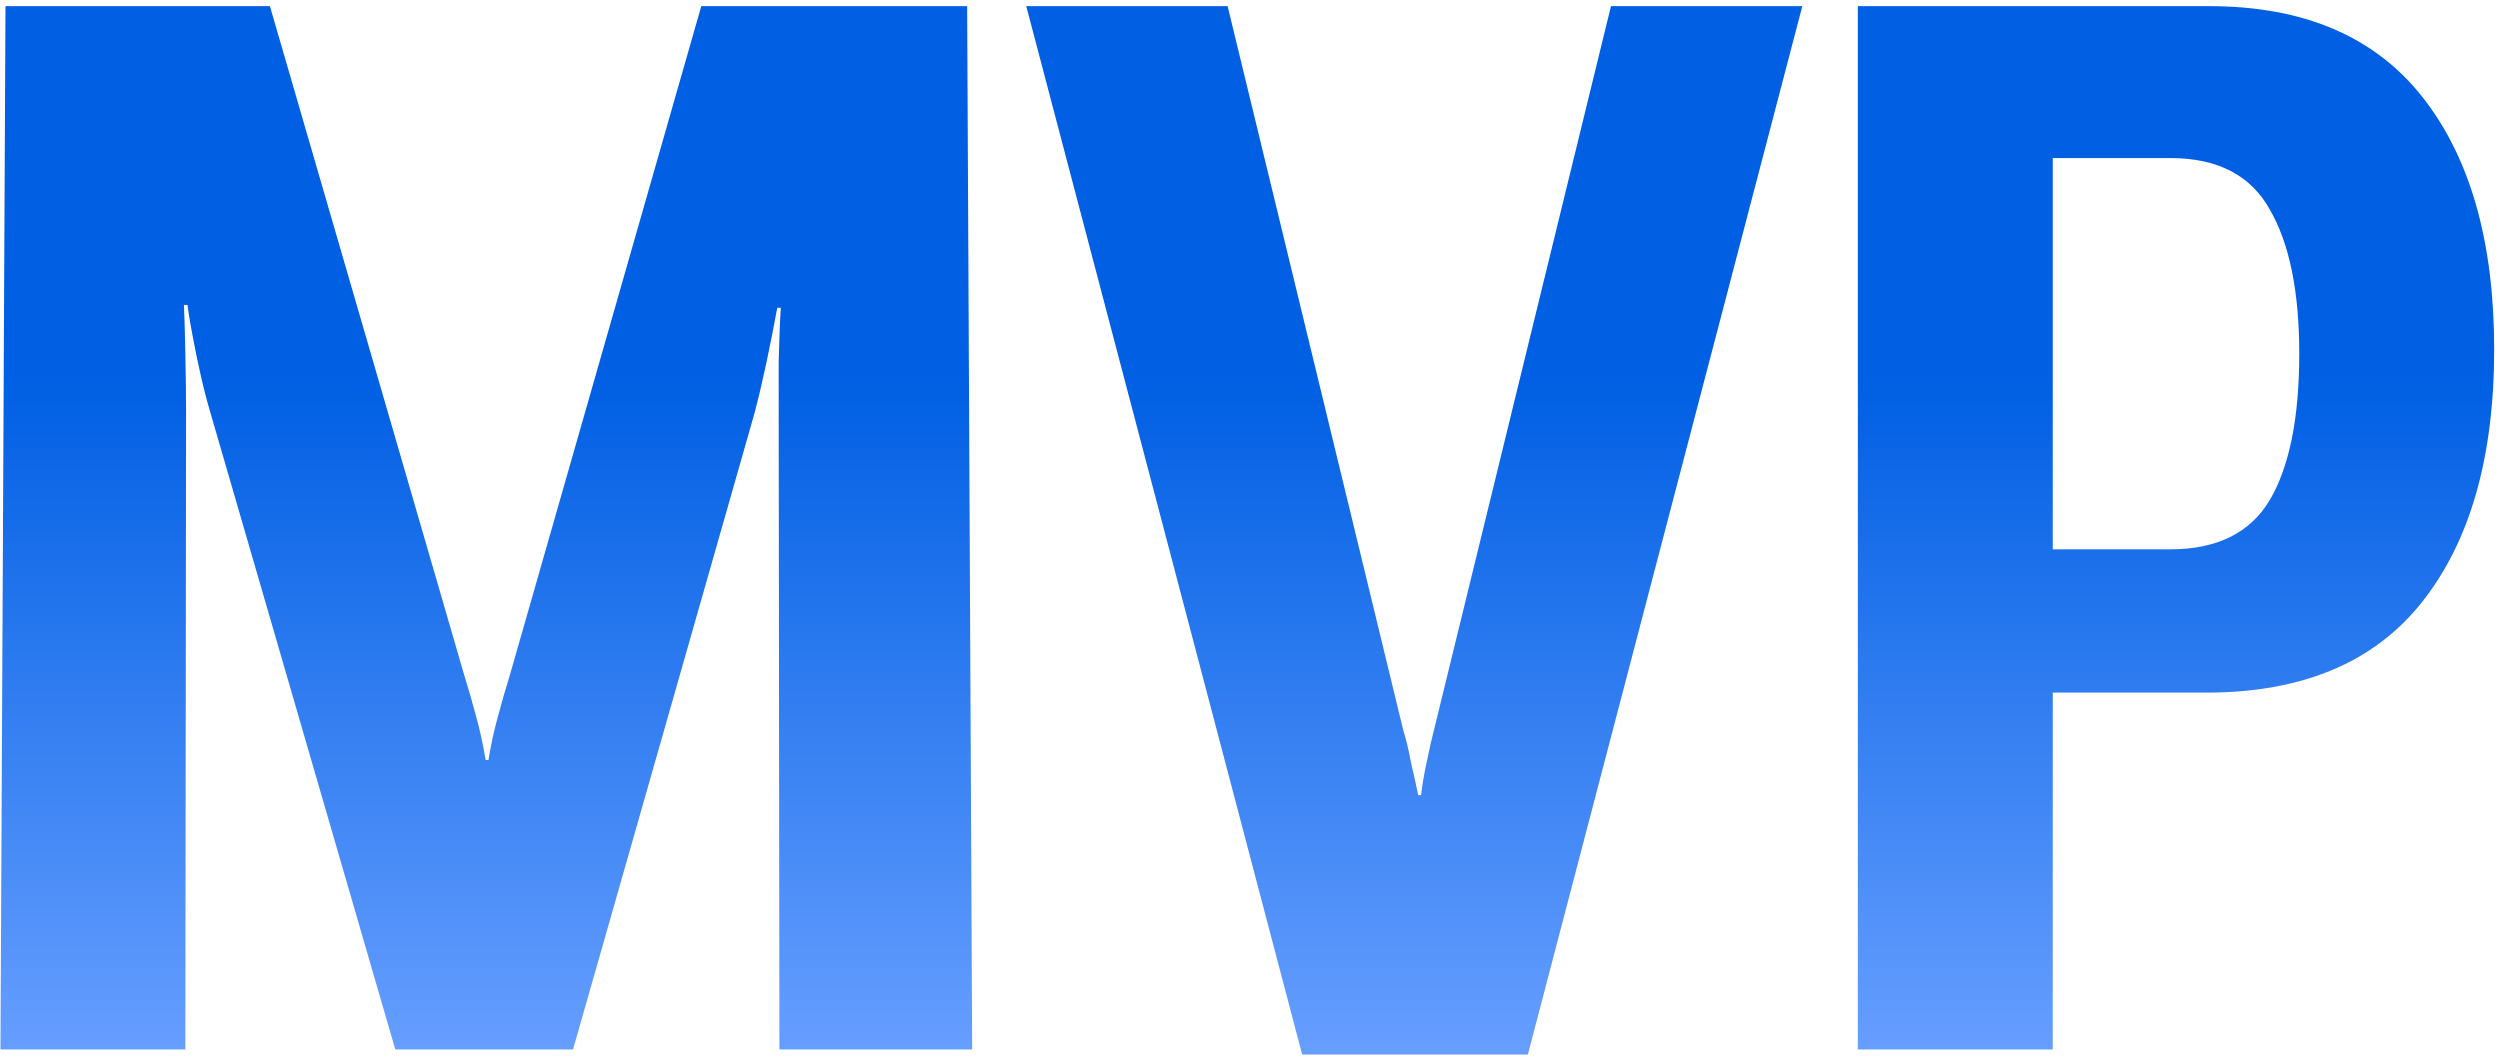
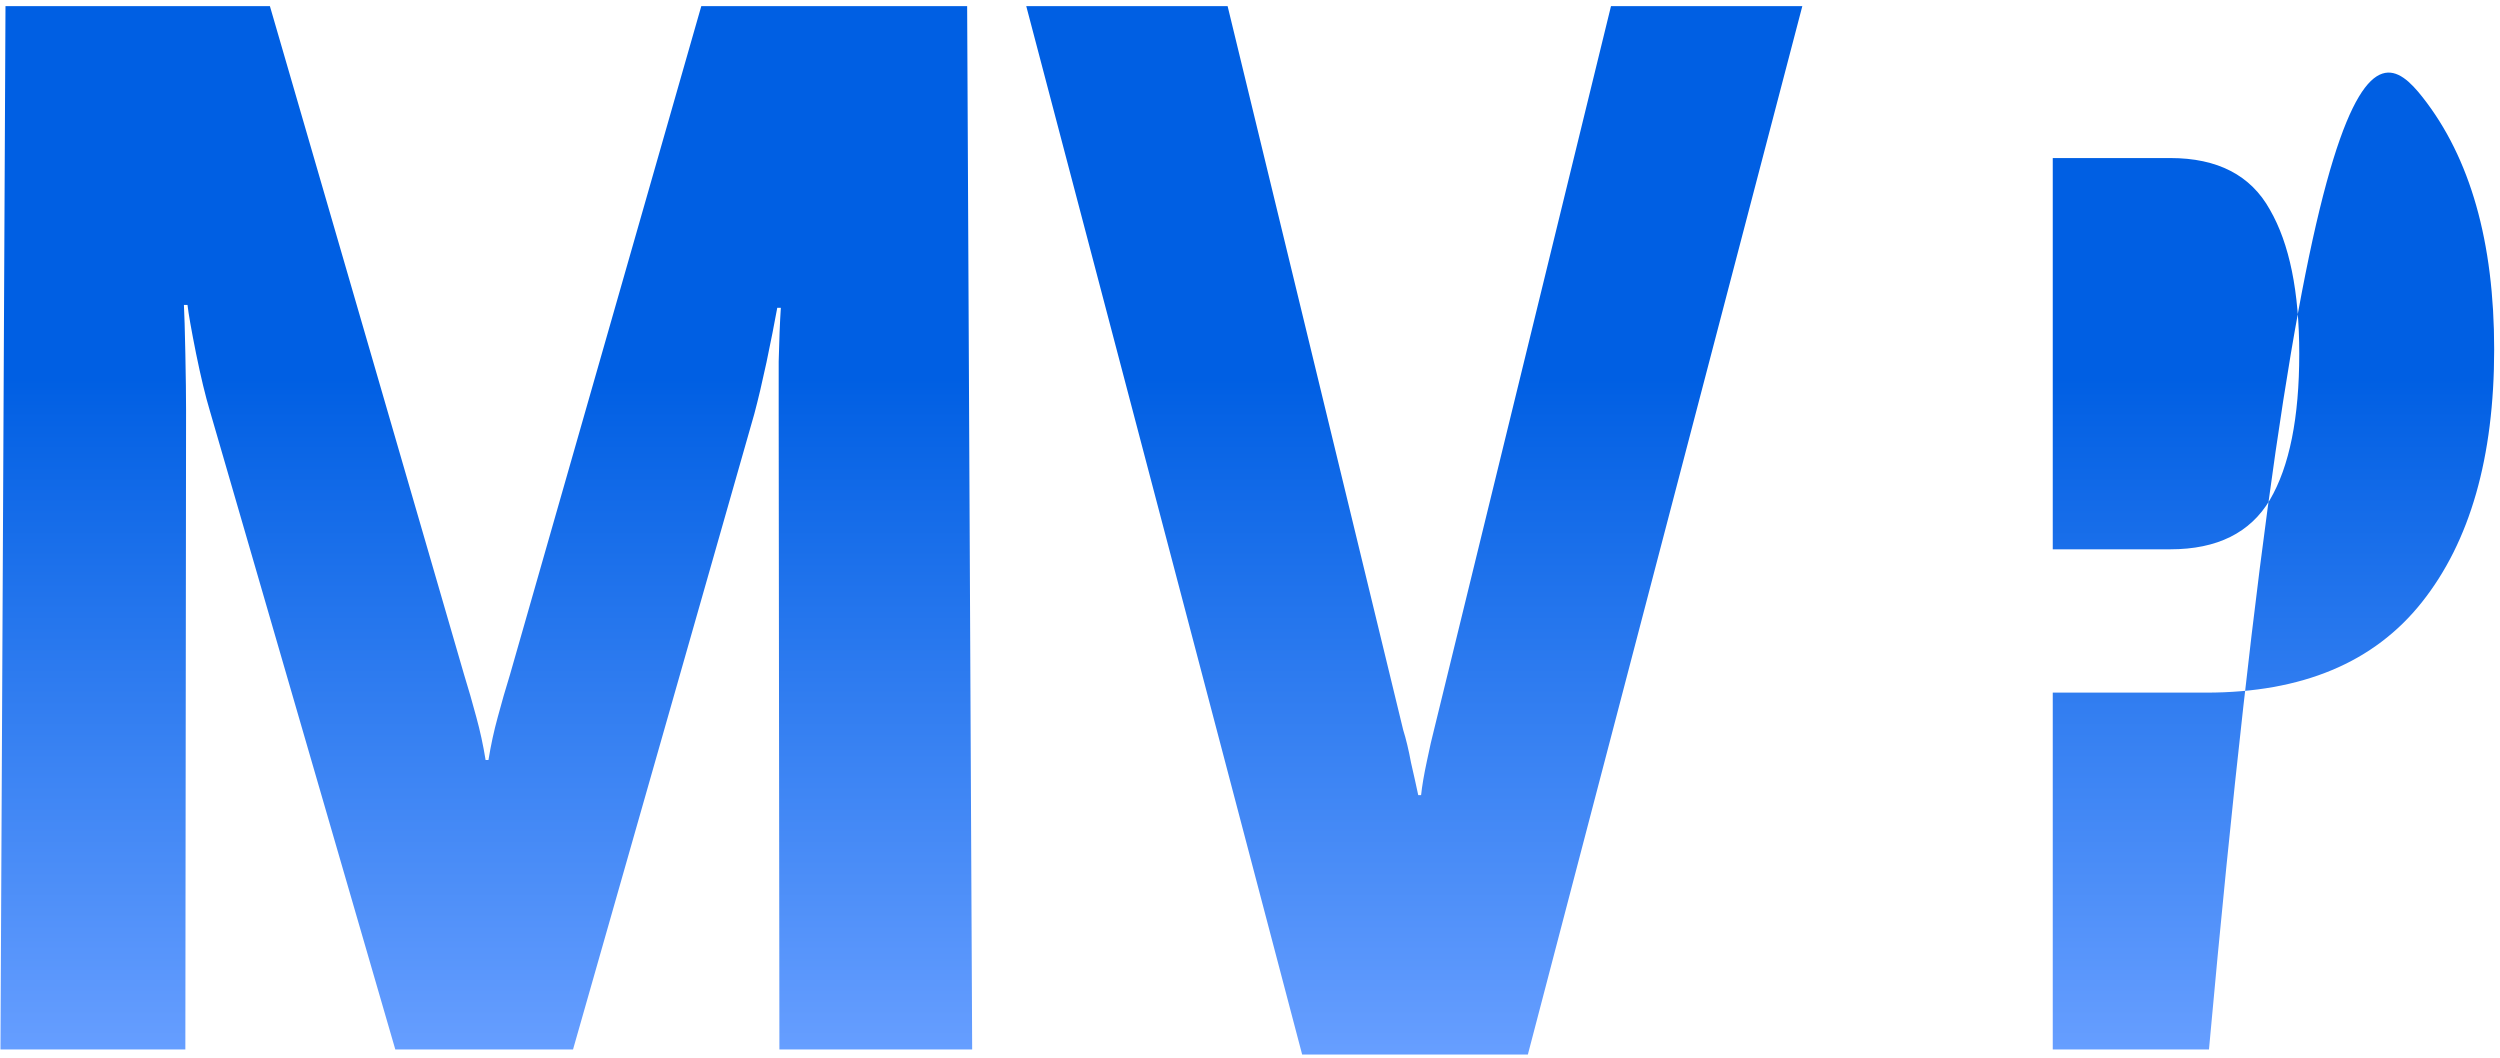
<svg xmlns="http://www.w3.org/2000/svg" width="293" height="124" viewBox="0 0 293 124" fill="none">
-   <path d="M0.055 123L0.643 0.719H31.633L54.393 79.076C54.897 80.7 55.372 82.352 55.82 84.031C56.268 85.655 56.632 87.335 56.912 89.07H57.248C57.528 87.335 57.892 85.655 58.34 84.031C58.788 82.352 59.264 80.7 59.768 79.076L82.191 0.719H113.35L113.938 123H91.346L91.262 48.506C91.262 46.882 91.262 44.839 91.262 42.375C91.318 39.911 91.402 37.812 91.514 36.076H91.094C90.758 37.924 90.338 40.051 89.834 42.459C89.33 44.81 88.854 46.826 88.406 48.506L67.158 123H46.33L24.578 48.086C24.074 46.406 23.542 44.195 22.982 41.451C22.422 38.652 22.087 36.748 21.975 35.74H21.555C21.611 36.748 21.667 38.652 21.723 41.451C21.779 44.195 21.807 46.406 21.807 48.086L21.723 123H0.055ZM120.277 0.719H143.876L164.452 85.543C164.788 86.607 165.096 87.894 165.376 89.406C165.712 90.862 165.992 92.122 166.216 93.186H166.552C166.664 92.122 166.888 90.806 167.224 89.238C167.56 87.615 167.84 86.383 168.064 85.543L188.808 0.719H211.232L179.066 123.588H152.611L120.277 0.719ZM217.739 123V0.719H258.891C269.977 0.719 278.32 4.274 283.919 11.385C289.517 18.495 292.317 28.35 292.317 40.947C292.317 53.601 289.489 63.483 283.835 70.594C278.236 77.648 269.809 81.176 258.555 81.176H240.583V123H217.739ZM240.583 64.379H254.356C259.843 64.379 263.734 62.447 266.03 58.584C268.325 54.665 269.473 48.954 269.473 41.451C269.473 34.172 268.325 28.546 266.03 24.57C263.79 20.539 259.899 18.523 254.356 18.523H240.583V64.379Z" fill="url(#paint0_linear_2398_16311)" />
+   <path d="M0.055 123L0.643 0.719H31.633L54.393 79.076C54.897 80.7 55.372 82.352 55.82 84.031C56.268 85.655 56.632 87.335 56.912 89.07H57.248C57.528 87.335 57.892 85.655 58.34 84.031C58.788 82.352 59.264 80.7 59.768 79.076L82.191 0.719H113.35L113.938 123H91.346L91.262 48.506C91.262 46.882 91.262 44.839 91.262 42.375C91.318 39.911 91.402 37.812 91.514 36.076H91.094C90.758 37.924 90.338 40.051 89.834 42.459C89.33 44.81 88.854 46.826 88.406 48.506L67.158 123H46.33L24.578 48.086C24.074 46.406 23.542 44.195 22.982 41.451C22.422 38.652 22.087 36.748 21.975 35.74H21.555C21.611 36.748 21.667 38.652 21.723 41.451C21.779 44.195 21.807 46.406 21.807 48.086L21.723 123H0.055ZM120.277 0.719H143.876L164.452 85.543C164.788 86.607 165.096 87.894 165.376 89.406C165.712 90.862 165.992 92.122 166.216 93.186H166.552C166.664 92.122 166.888 90.806 167.224 89.238C167.56 87.615 167.84 86.383 168.064 85.543L188.808 0.719H211.232L179.066 123.588H152.611L120.277 0.719ZM217.739 123H258.891C269.977 0.719 278.32 4.274 283.919 11.385C289.517 18.495 292.317 28.35 292.317 40.947C292.317 53.601 289.489 63.483 283.835 70.594C278.236 77.648 269.809 81.176 258.555 81.176H240.583V123H217.739ZM240.583 64.379H254.356C259.843 64.379 263.734 62.447 266.03 58.584C268.325 54.665 269.473 48.954 269.473 41.451C269.473 34.172 268.325 28.546 266.03 24.57C263.79 20.539 259.899 18.523 254.356 18.523H240.583V64.379Z" fill="url(#paint0_linear_2398_16311)" />
  <defs>
    <linearGradient id="paint0_linear_2398_16311" x1="144" y1="1" x2="144" y2="123" gradientUnits="userSpaceOnUse">
      <stop offset="0.355" stop-color="#005FE3" />
      <stop offset="1" stop-color="#669EFF" />
    </linearGradient>
  </defs>
</svg>